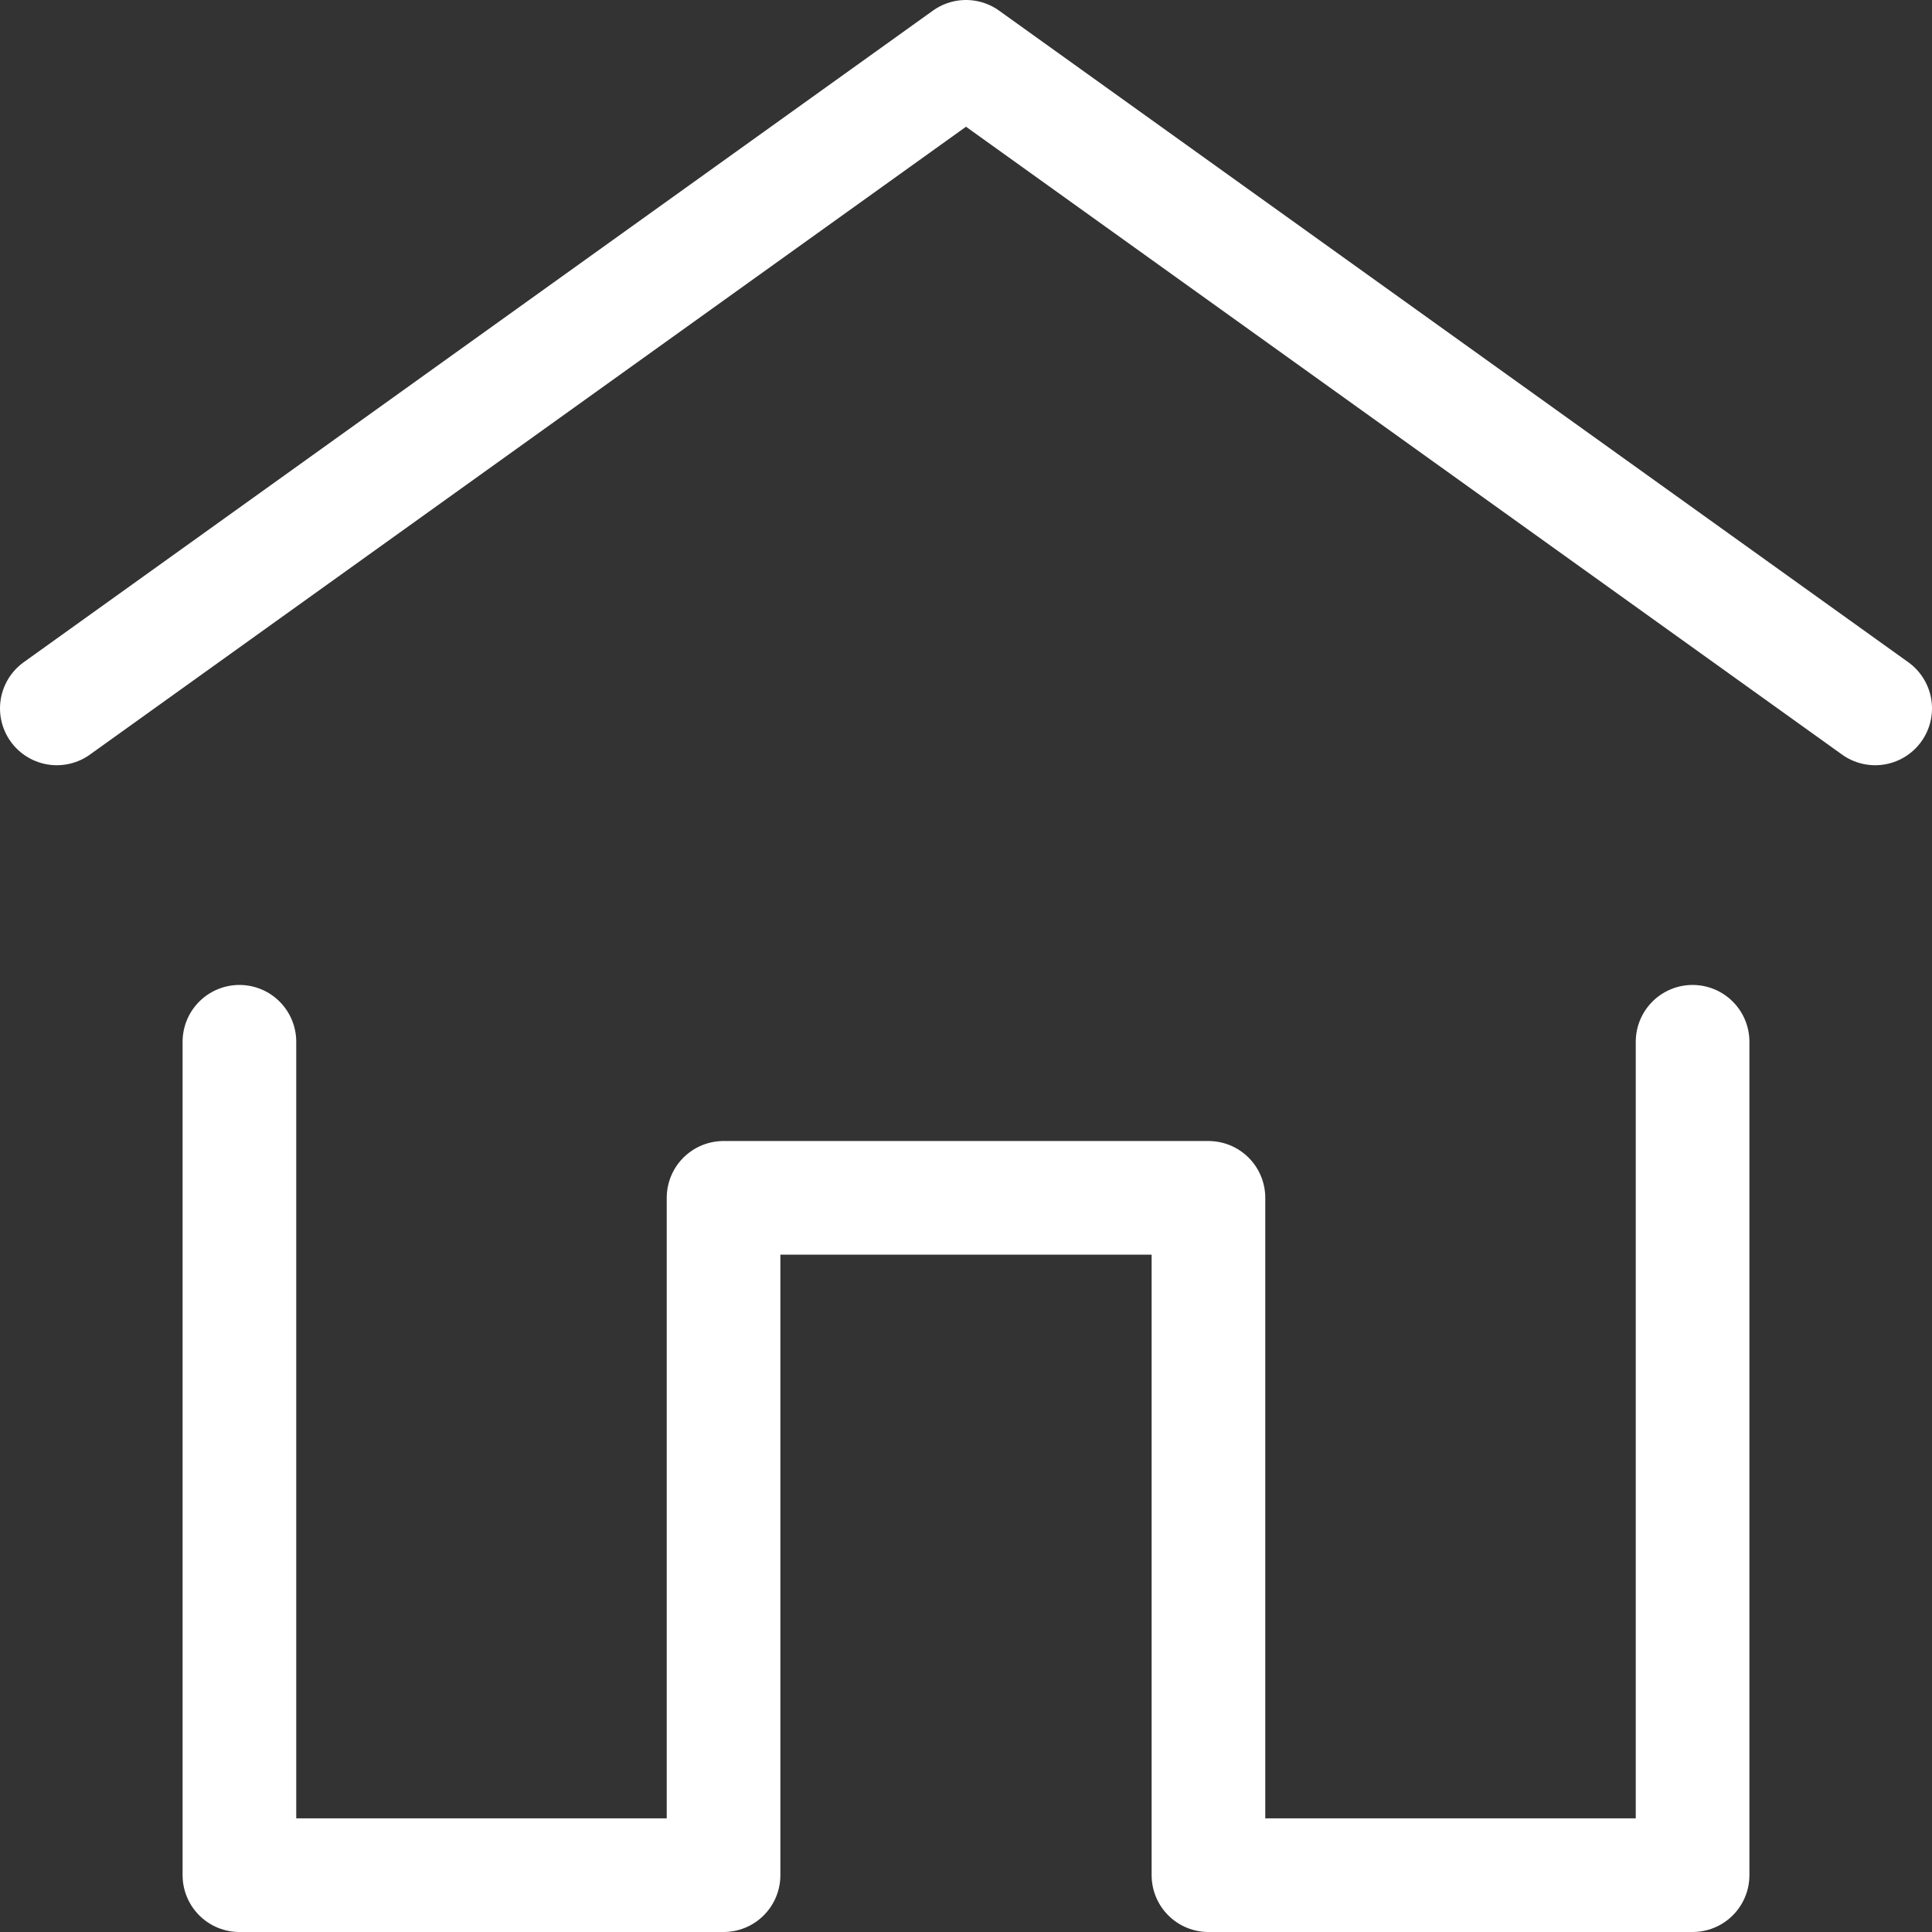
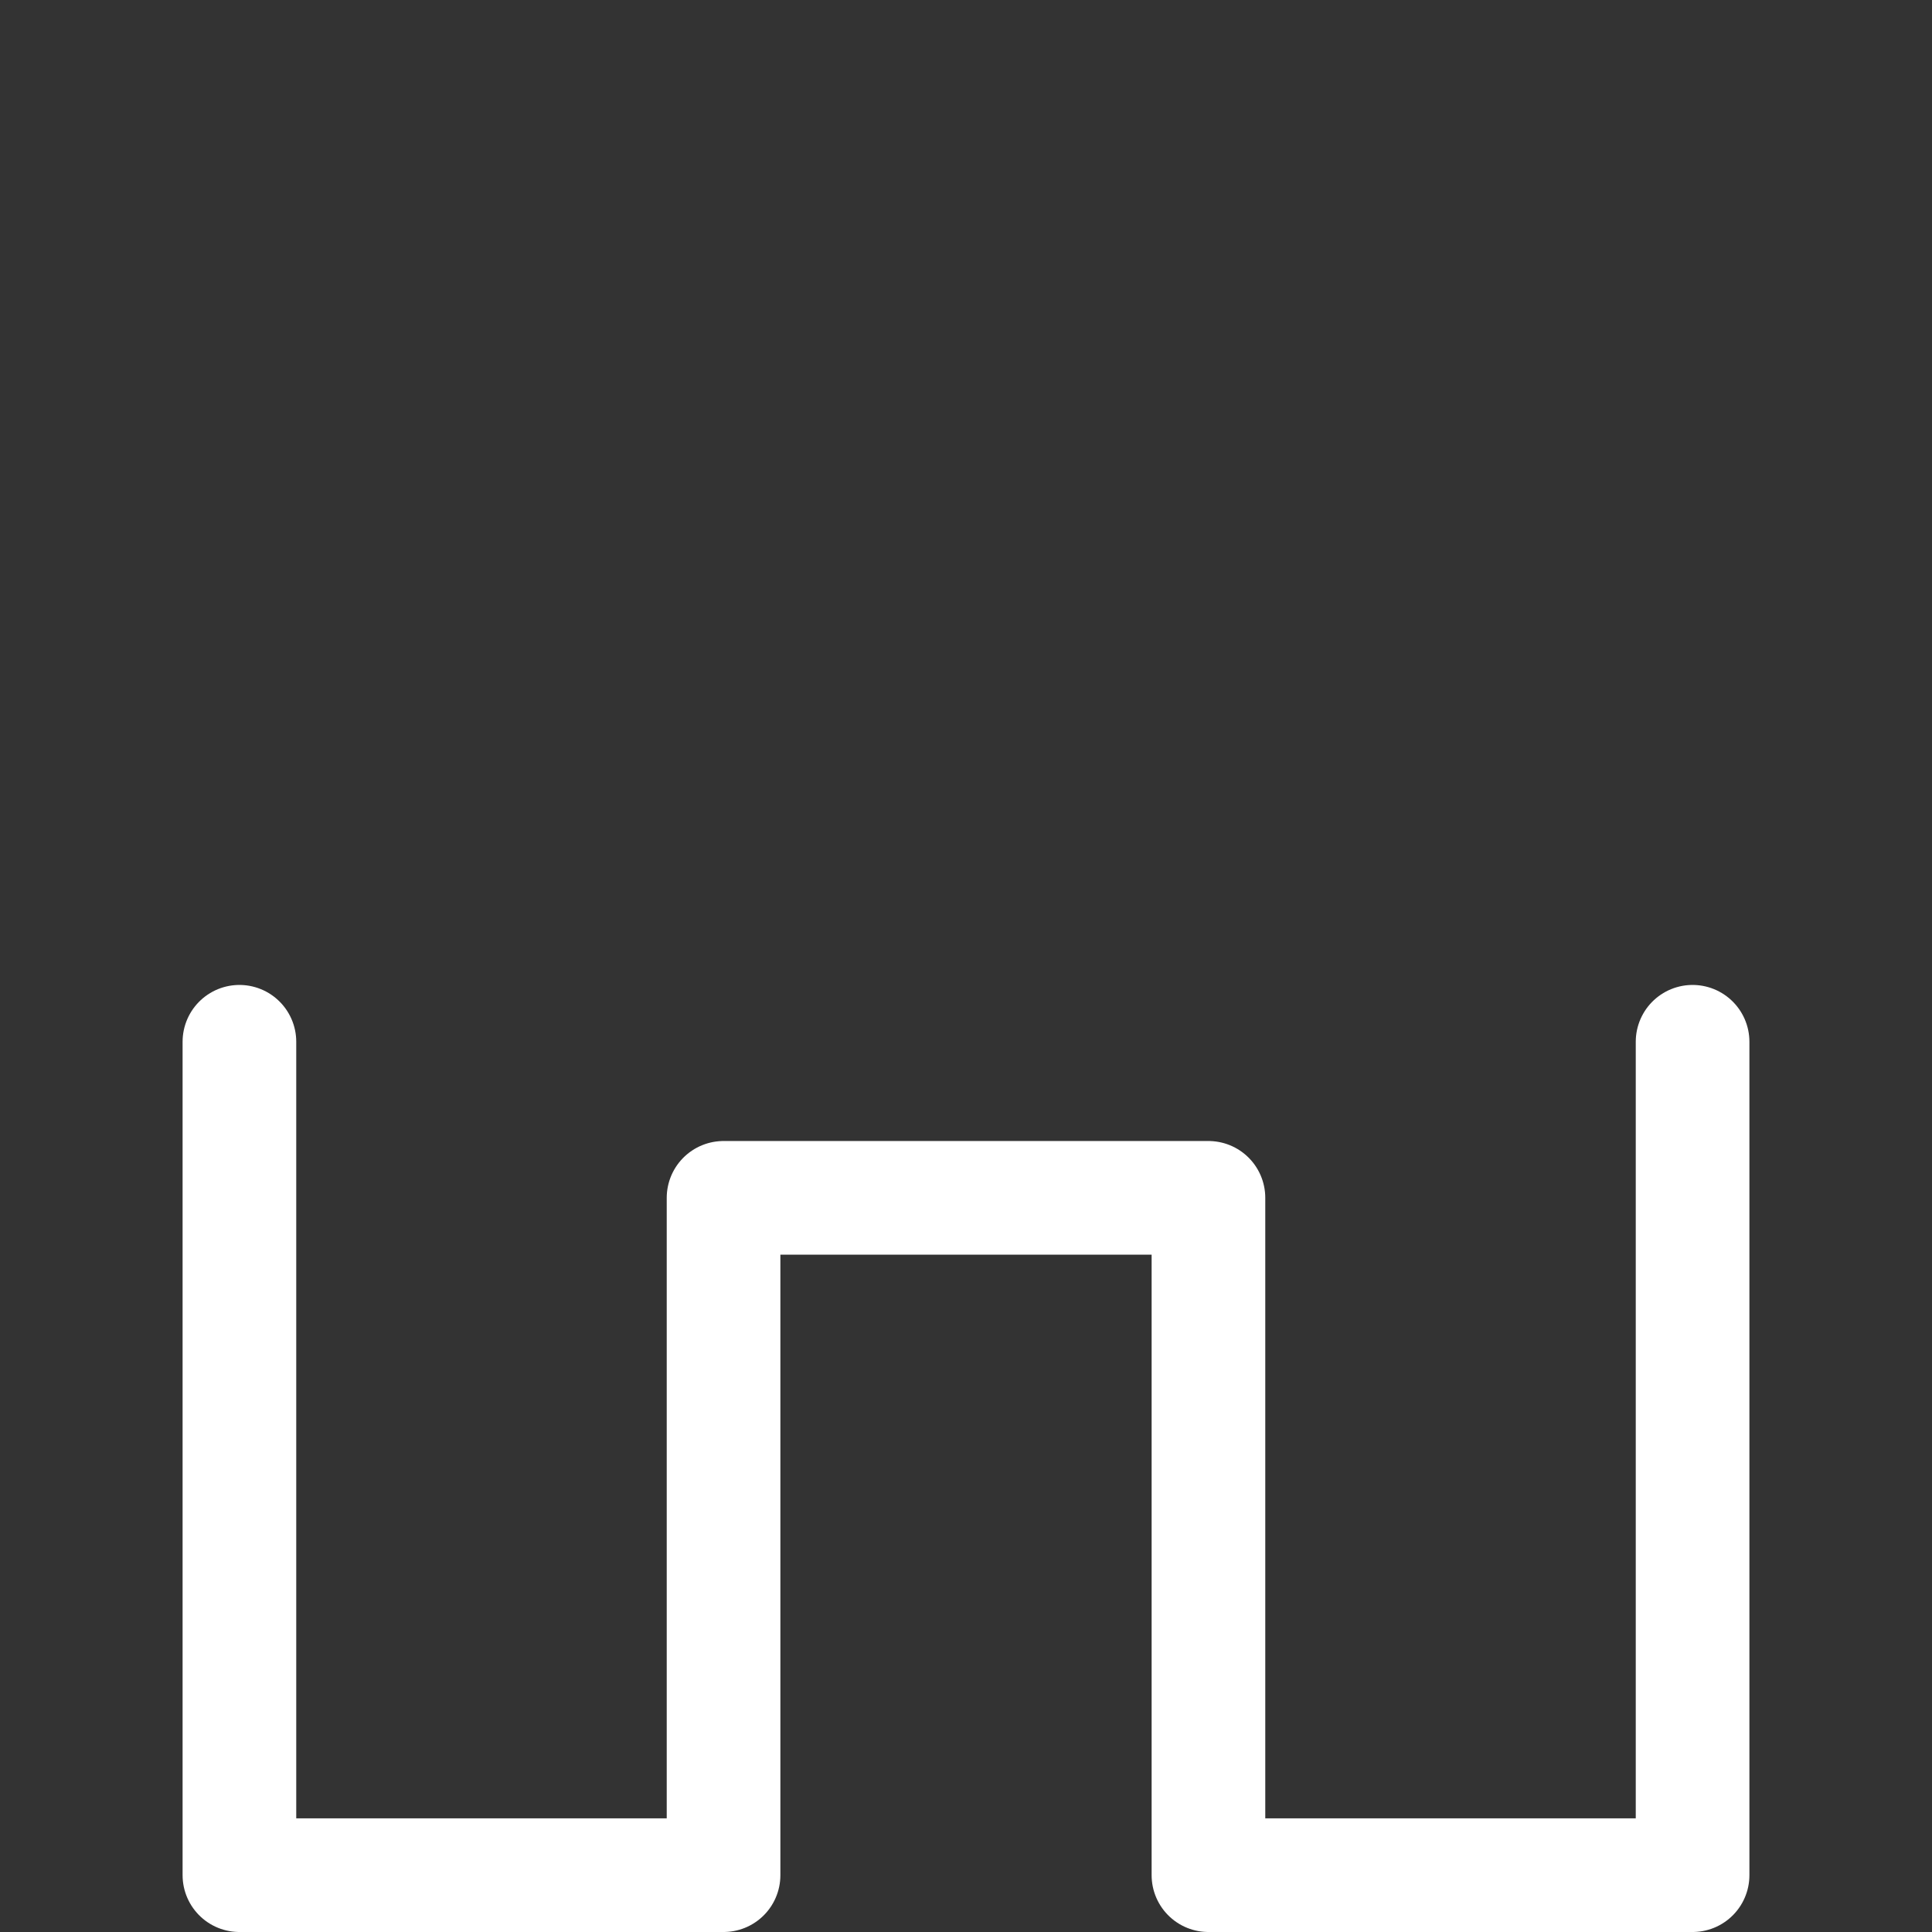
<svg xmlns="http://www.w3.org/2000/svg" data-name="Ebene 1" viewBox="0 0 25.5 25.5">
  <rect x="0" y="0" width="25.5" height="25.5" fill="#333333" stroke="none" />
  <defs>
    <style>.a58120ca-7daf-4181-8f62-fc23549b325a{fill:none;stroke:#ffffff;stroke-linecap:round;stroke-linejoin:round;stroke-width:1.5px;}</style>
  </defs>
-   <polyline class="a58120ca-7daf-4181-8f62-fc23549b325a" points="24.75 9.35 12.75 0.75 0.75 9.35" />
  <polyline class="a58120ca-7daf-4181-8f62-fc23549b325a" points="3.16 13.75 3.16 24.75 9.55 24.75 9.55 15.81 15.95 15.81 15.95 24.75 22.34 24.75 22.34 13.75" />
</svg>